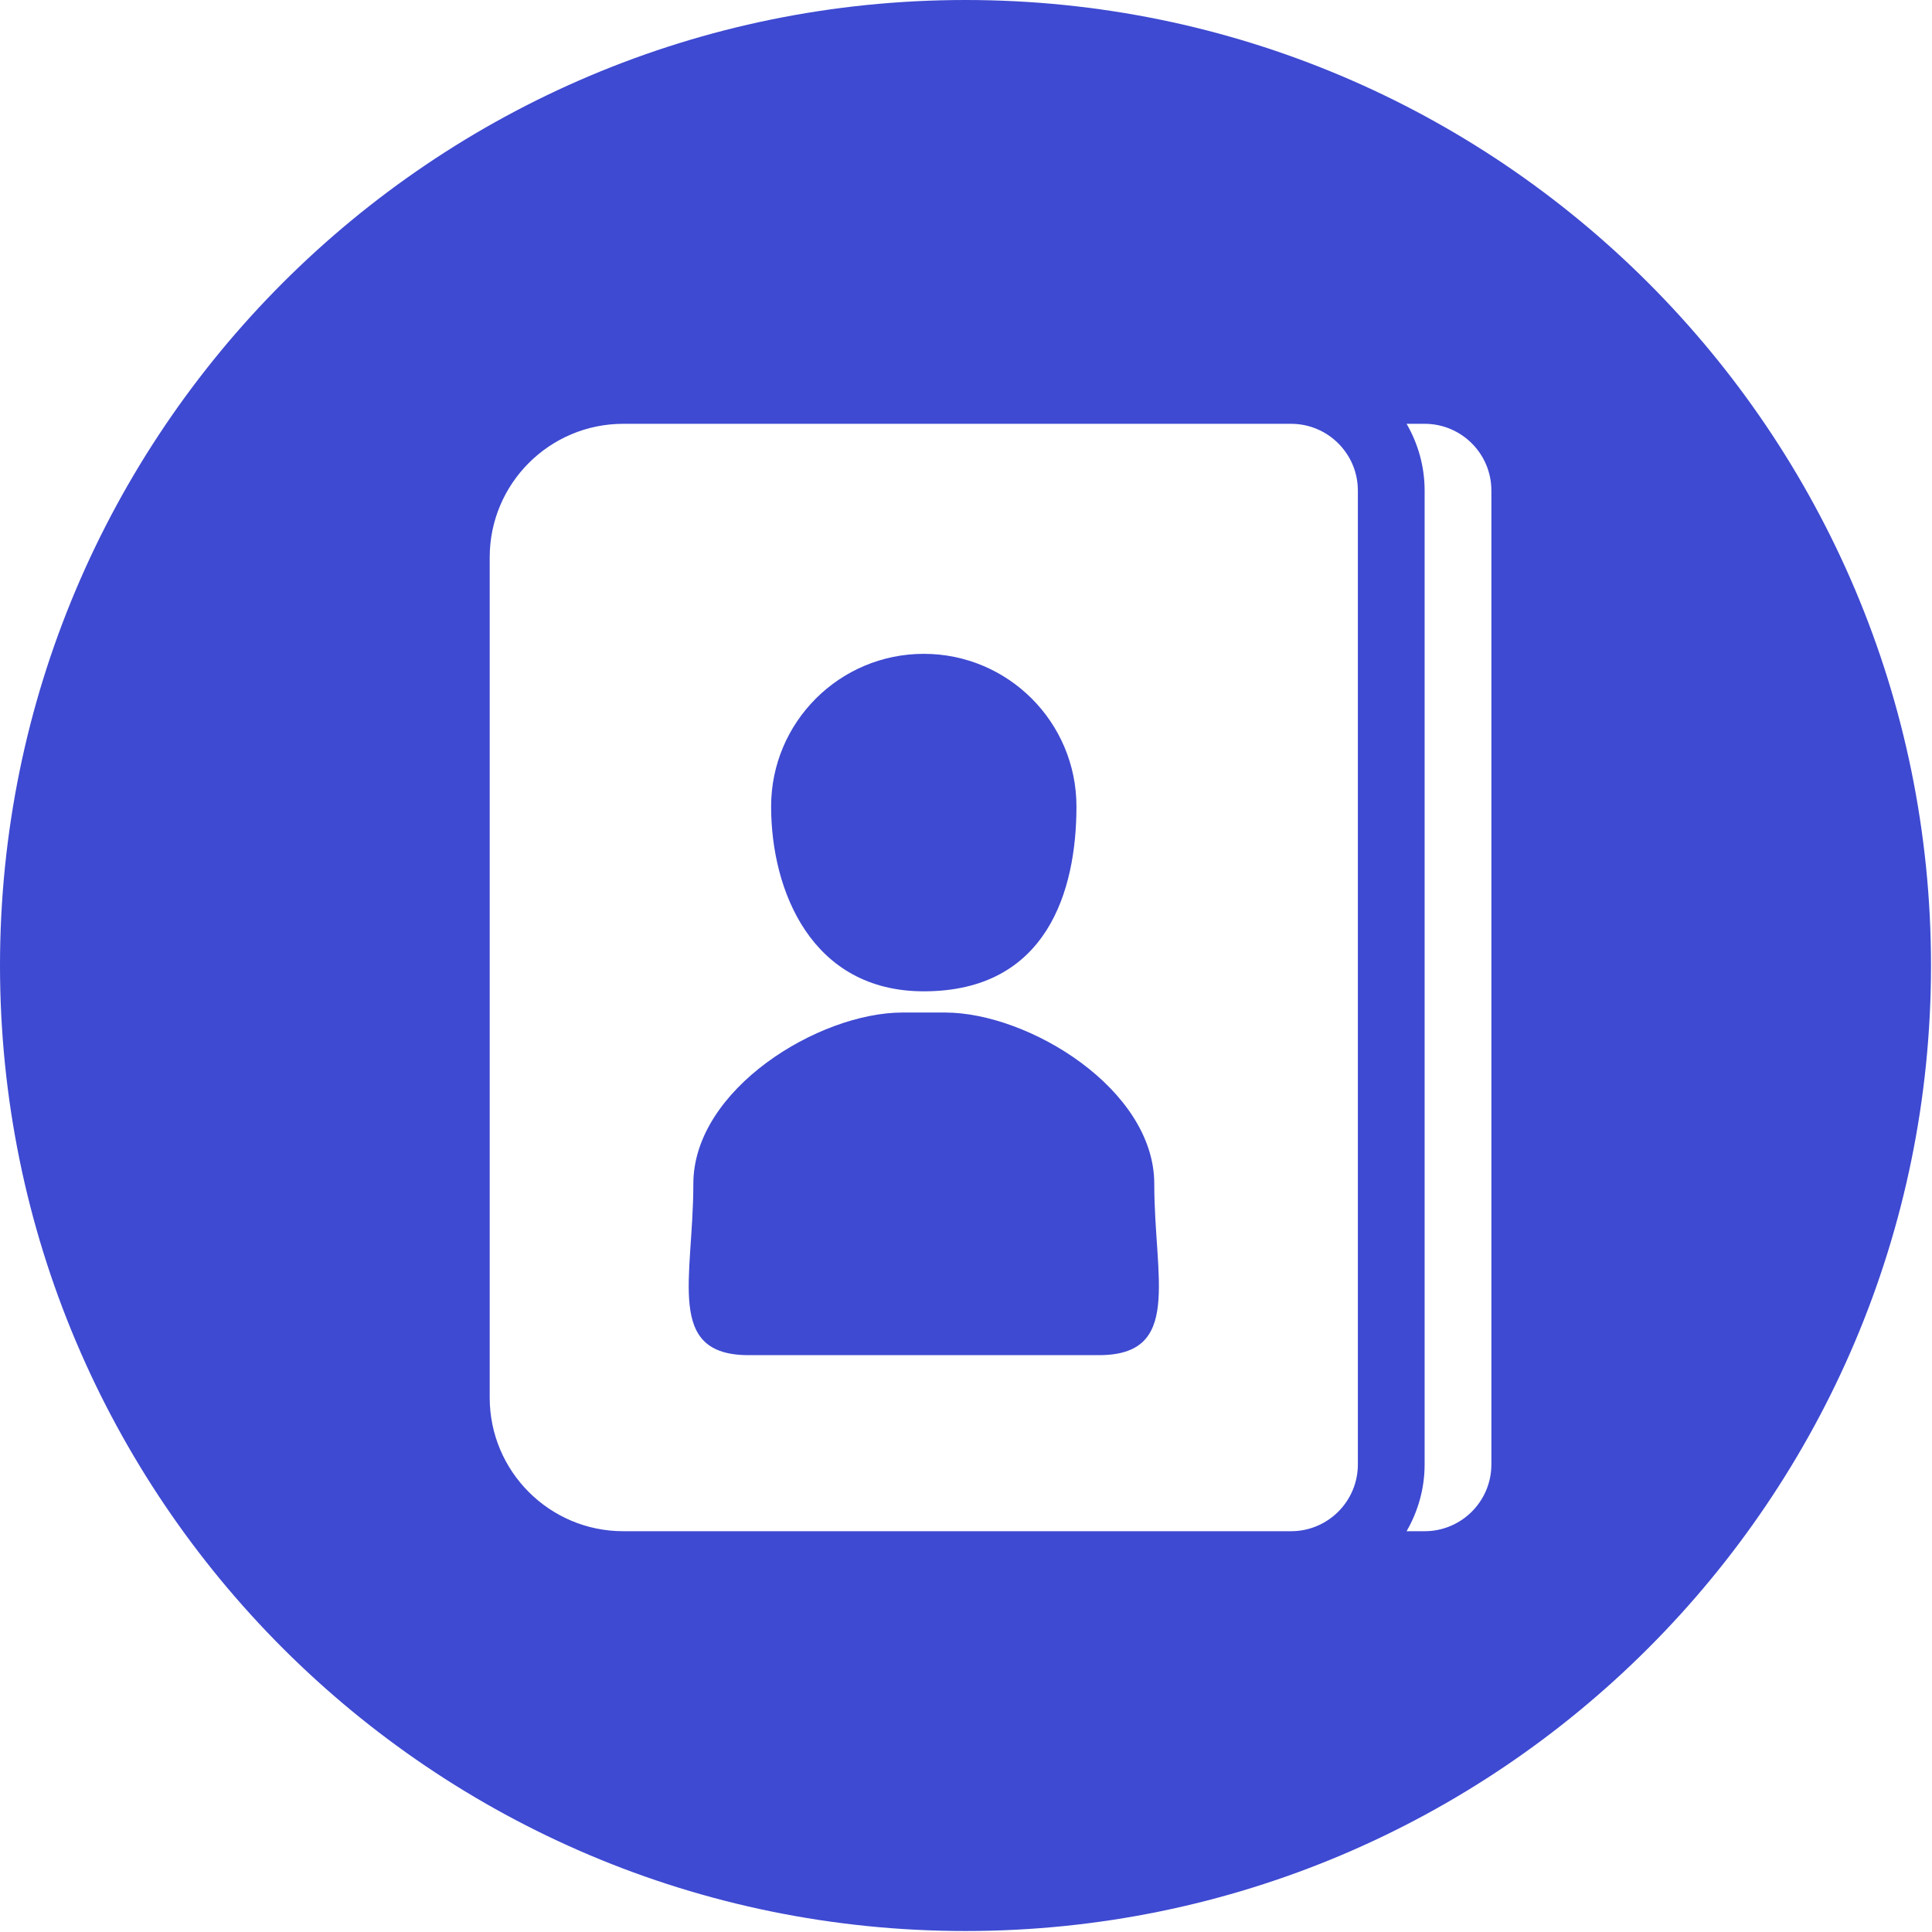
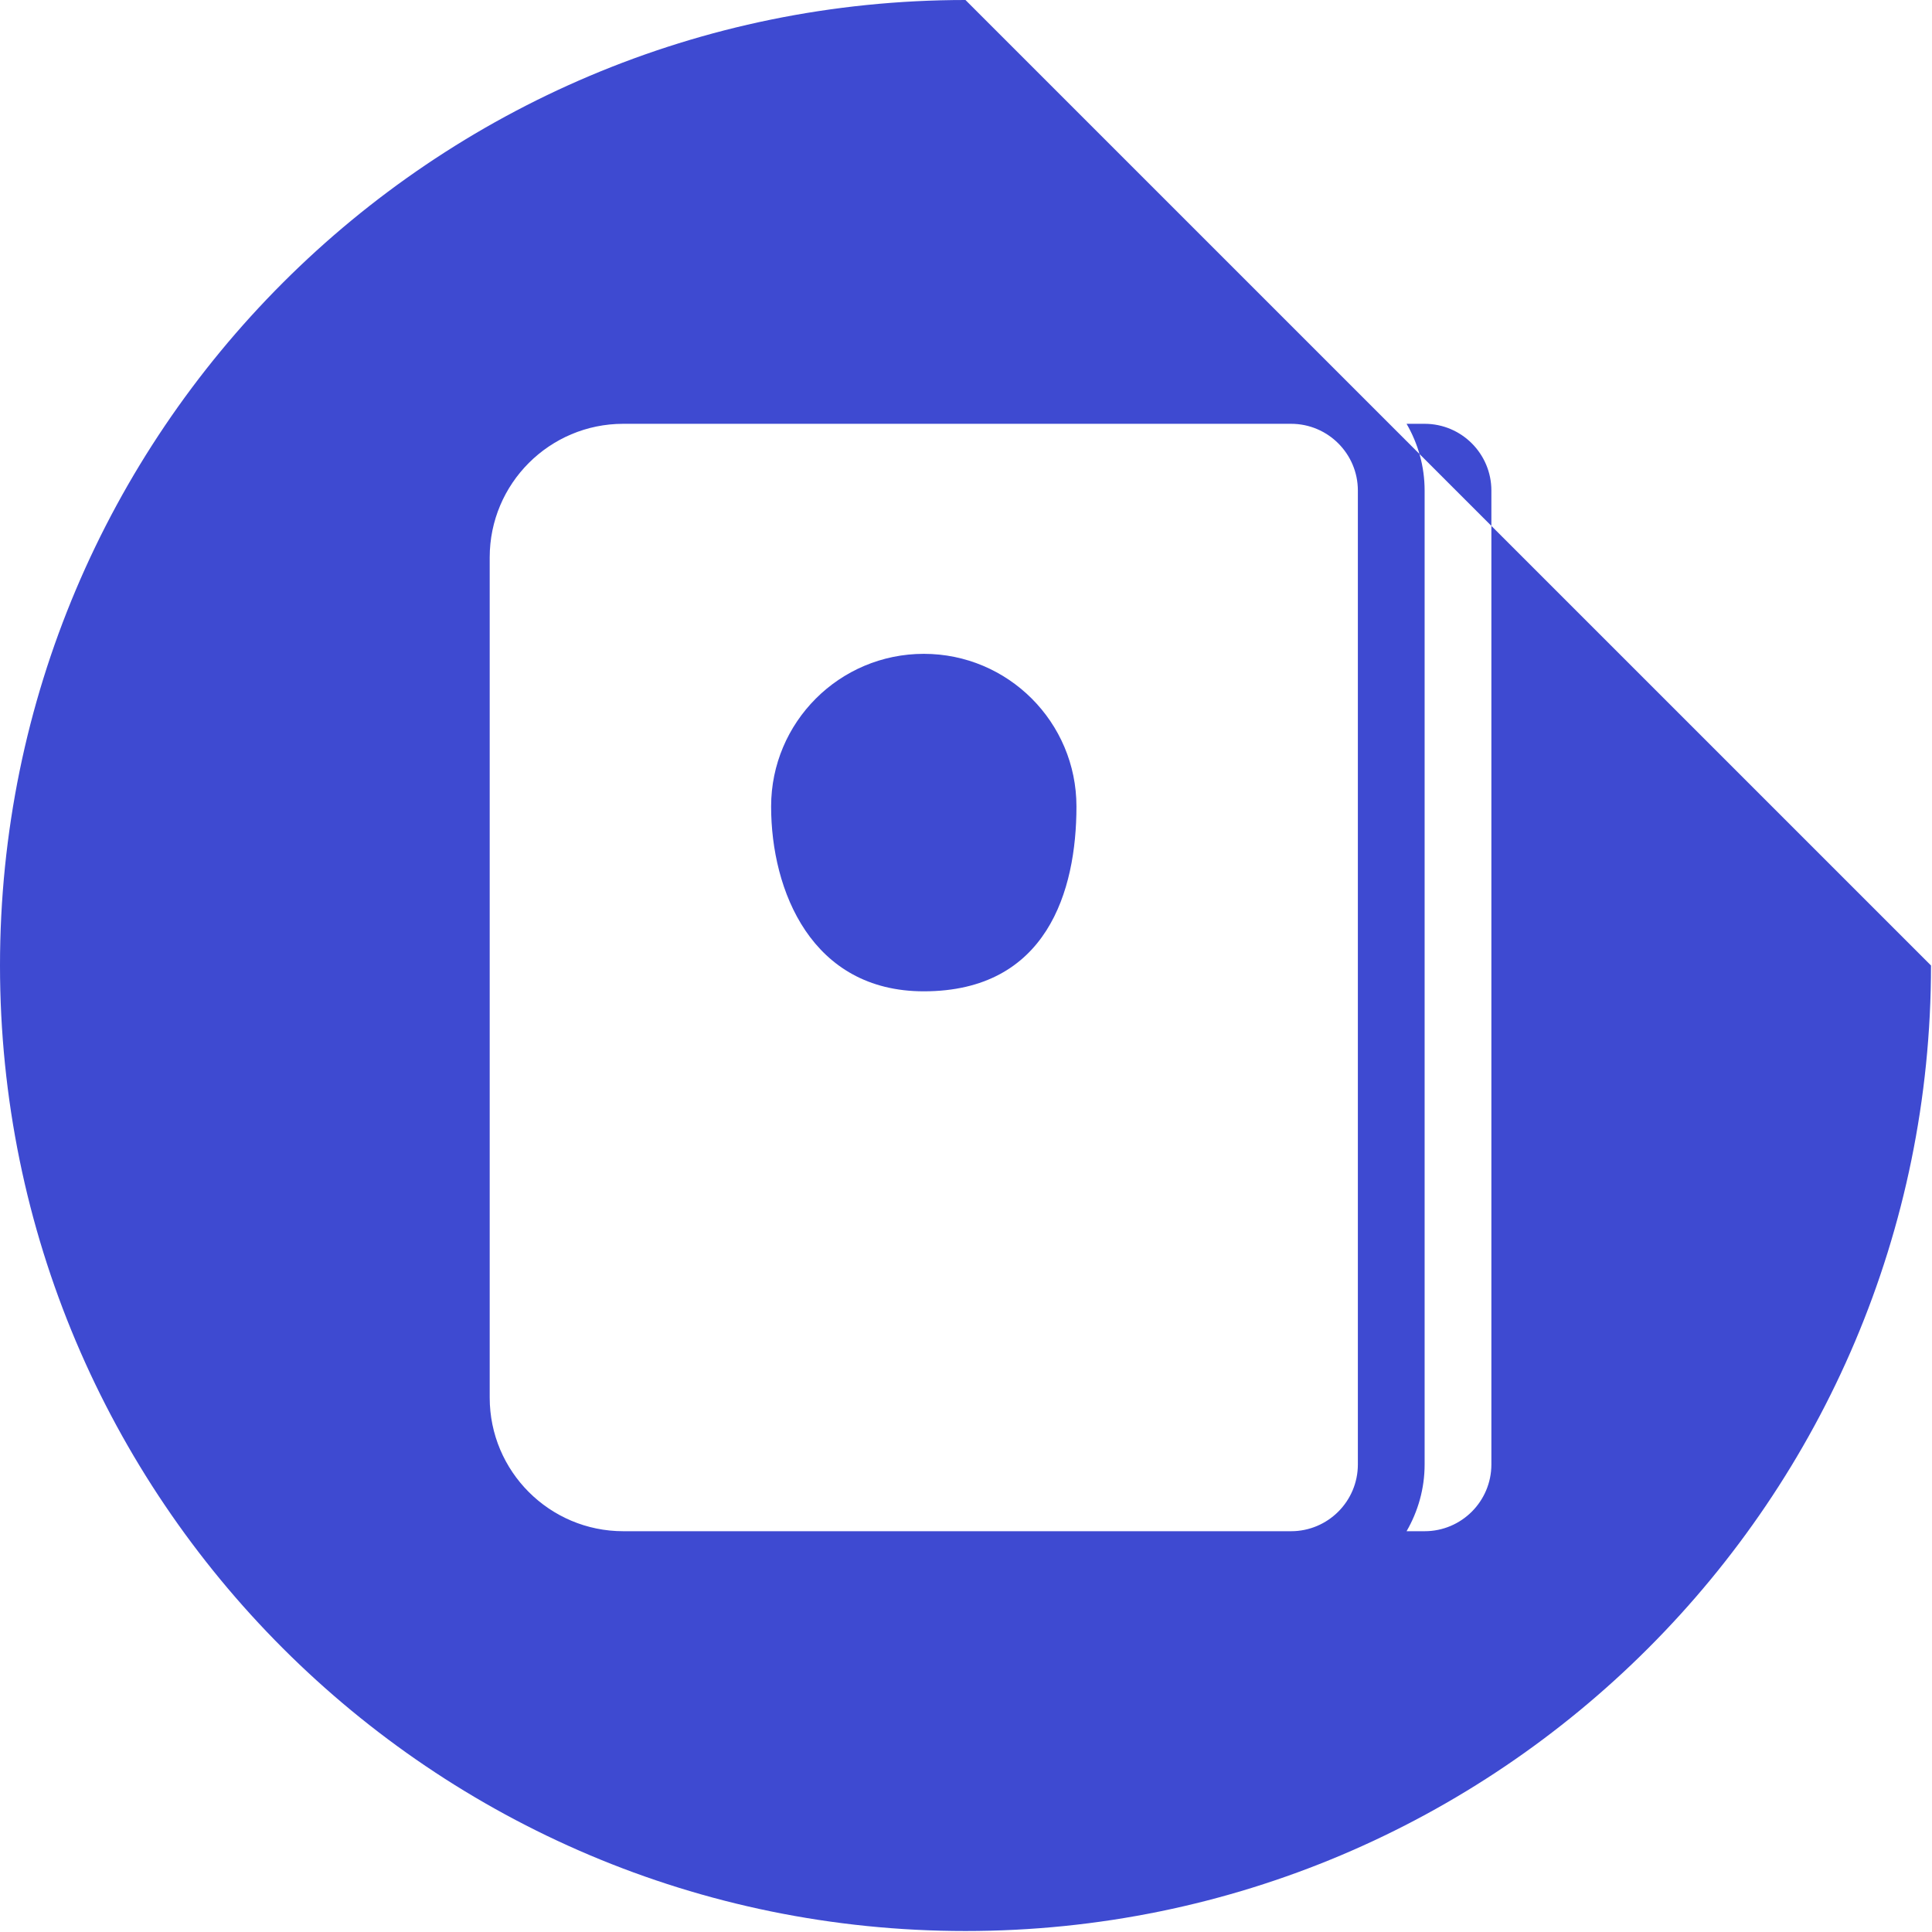
<svg xmlns="http://www.w3.org/2000/svg" width="100%" height="100%" viewBox="0 0 47 47" version="1.1" xml:space="preserve" style="fill-rule:evenodd;clip-rule:evenodd;stroke-linejoin:round;stroke-miterlimit:2;">
  <g transform="matrix(1,0,0,1,-237.197,-54.449)">
    <g transform="matrix(1,0,0,1,259.67,70.355)">
      <path d="M0,8.21C2.998,8.21 3.714,5.765 3.714,3.714C3.714,1.663 2.051,0 0,0C-2.051,0 -3.714,1.664 -3.714,3.714C-3.714,5.765 -2.729,8.21 0,8.21" style="fill:rgb(62,74,209);fill-rule:nonzero;" />
    </g>
    <g transform="matrix(1,0,0,1,260.187,87.416)">
-       <path d="M0,-8.335L-1.035,-8.335C-3.07,-8.335 -6.123,-6.47 -6.123,-4.168C-6.123,-1.866 -6.813,0 -4.778,0L3.745,0C5.78,0 5.09,-1.866 5.09,-4.168C5.09,-6.47 2.036,-8.335 0,-8.335" style="fill:rgb(62,74,209);fill-rule:nonzero;" />
-     </g>
+       </g>
    <g transform="matrix(1,0,0,1,273.478,87.866)">
-       <path d="M0,-21.483L0,2.208C0,3.105 -0.727,3.833 -1.624,3.833L-2.063,3.833C-1.786,3.353 -1.624,2.8 -1.624,2.208L-1.624,-21.483C-1.624,-22.075 -1.786,-22.629 -2.063,-23.107L-1.624,-23.107C-0.727,-23.107 0,-22.379 0,-21.483ZM-3.248,-21.483L-3.248,2.208C-3.248,3.105 -3.976,3.833 -4.873,3.833L-21.118,3.833C-22.912,3.833 -24.368,2.378 -24.368,0.583L-24.368,-19.858C-24.368,-21.652 -22.912,-23.107 -21.118,-23.107L-4.873,-23.107C-3.977,-23.107 -3.248,-22.379 -3.248,-21.483ZM-12.794,-33.417C-25.764,-33.417 -36.281,-22.9 -36.281,-9.929C-36.281,3.043 -25.764,13.559 -12.794,13.559C0.179,13.559 10.695,3.042 10.695,-9.929C10.695,-22.9 0.179,-33.417 -12.794,-33.417" style="fill:rgb(62,74,209);fill-rule:nonzero;" />
+       <path d="M0,-21.483L0,2.208C0,3.105 -0.727,3.833 -1.624,3.833L-2.063,3.833C-1.786,3.353 -1.624,2.8 -1.624,2.208L-1.624,-21.483C-1.624,-22.075 -1.786,-22.629 -2.063,-23.107L-1.624,-23.107C-0.727,-23.107 0,-22.379 0,-21.483ZM-3.248,-21.483L-3.248,2.208C-3.248,3.105 -3.976,3.833 -4.873,3.833L-21.118,3.833C-22.912,3.833 -24.368,2.378 -24.368,0.583L-24.368,-19.858C-24.368,-21.652 -22.912,-23.107 -21.118,-23.107L-4.873,-23.107C-3.977,-23.107 -3.248,-22.379 -3.248,-21.483ZM-12.794,-33.417C-25.764,-33.417 -36.281,-22.9 -36.281,-9.929C-36.281,3.043 -25.764,13.559 -12.794,13.559C0.179,13.559 10.695,3.042 10.695,-9.929" style="fill:rgb(62,74,209);fill-rule:nonzero;" />
    </g>
  </g>
</svg>